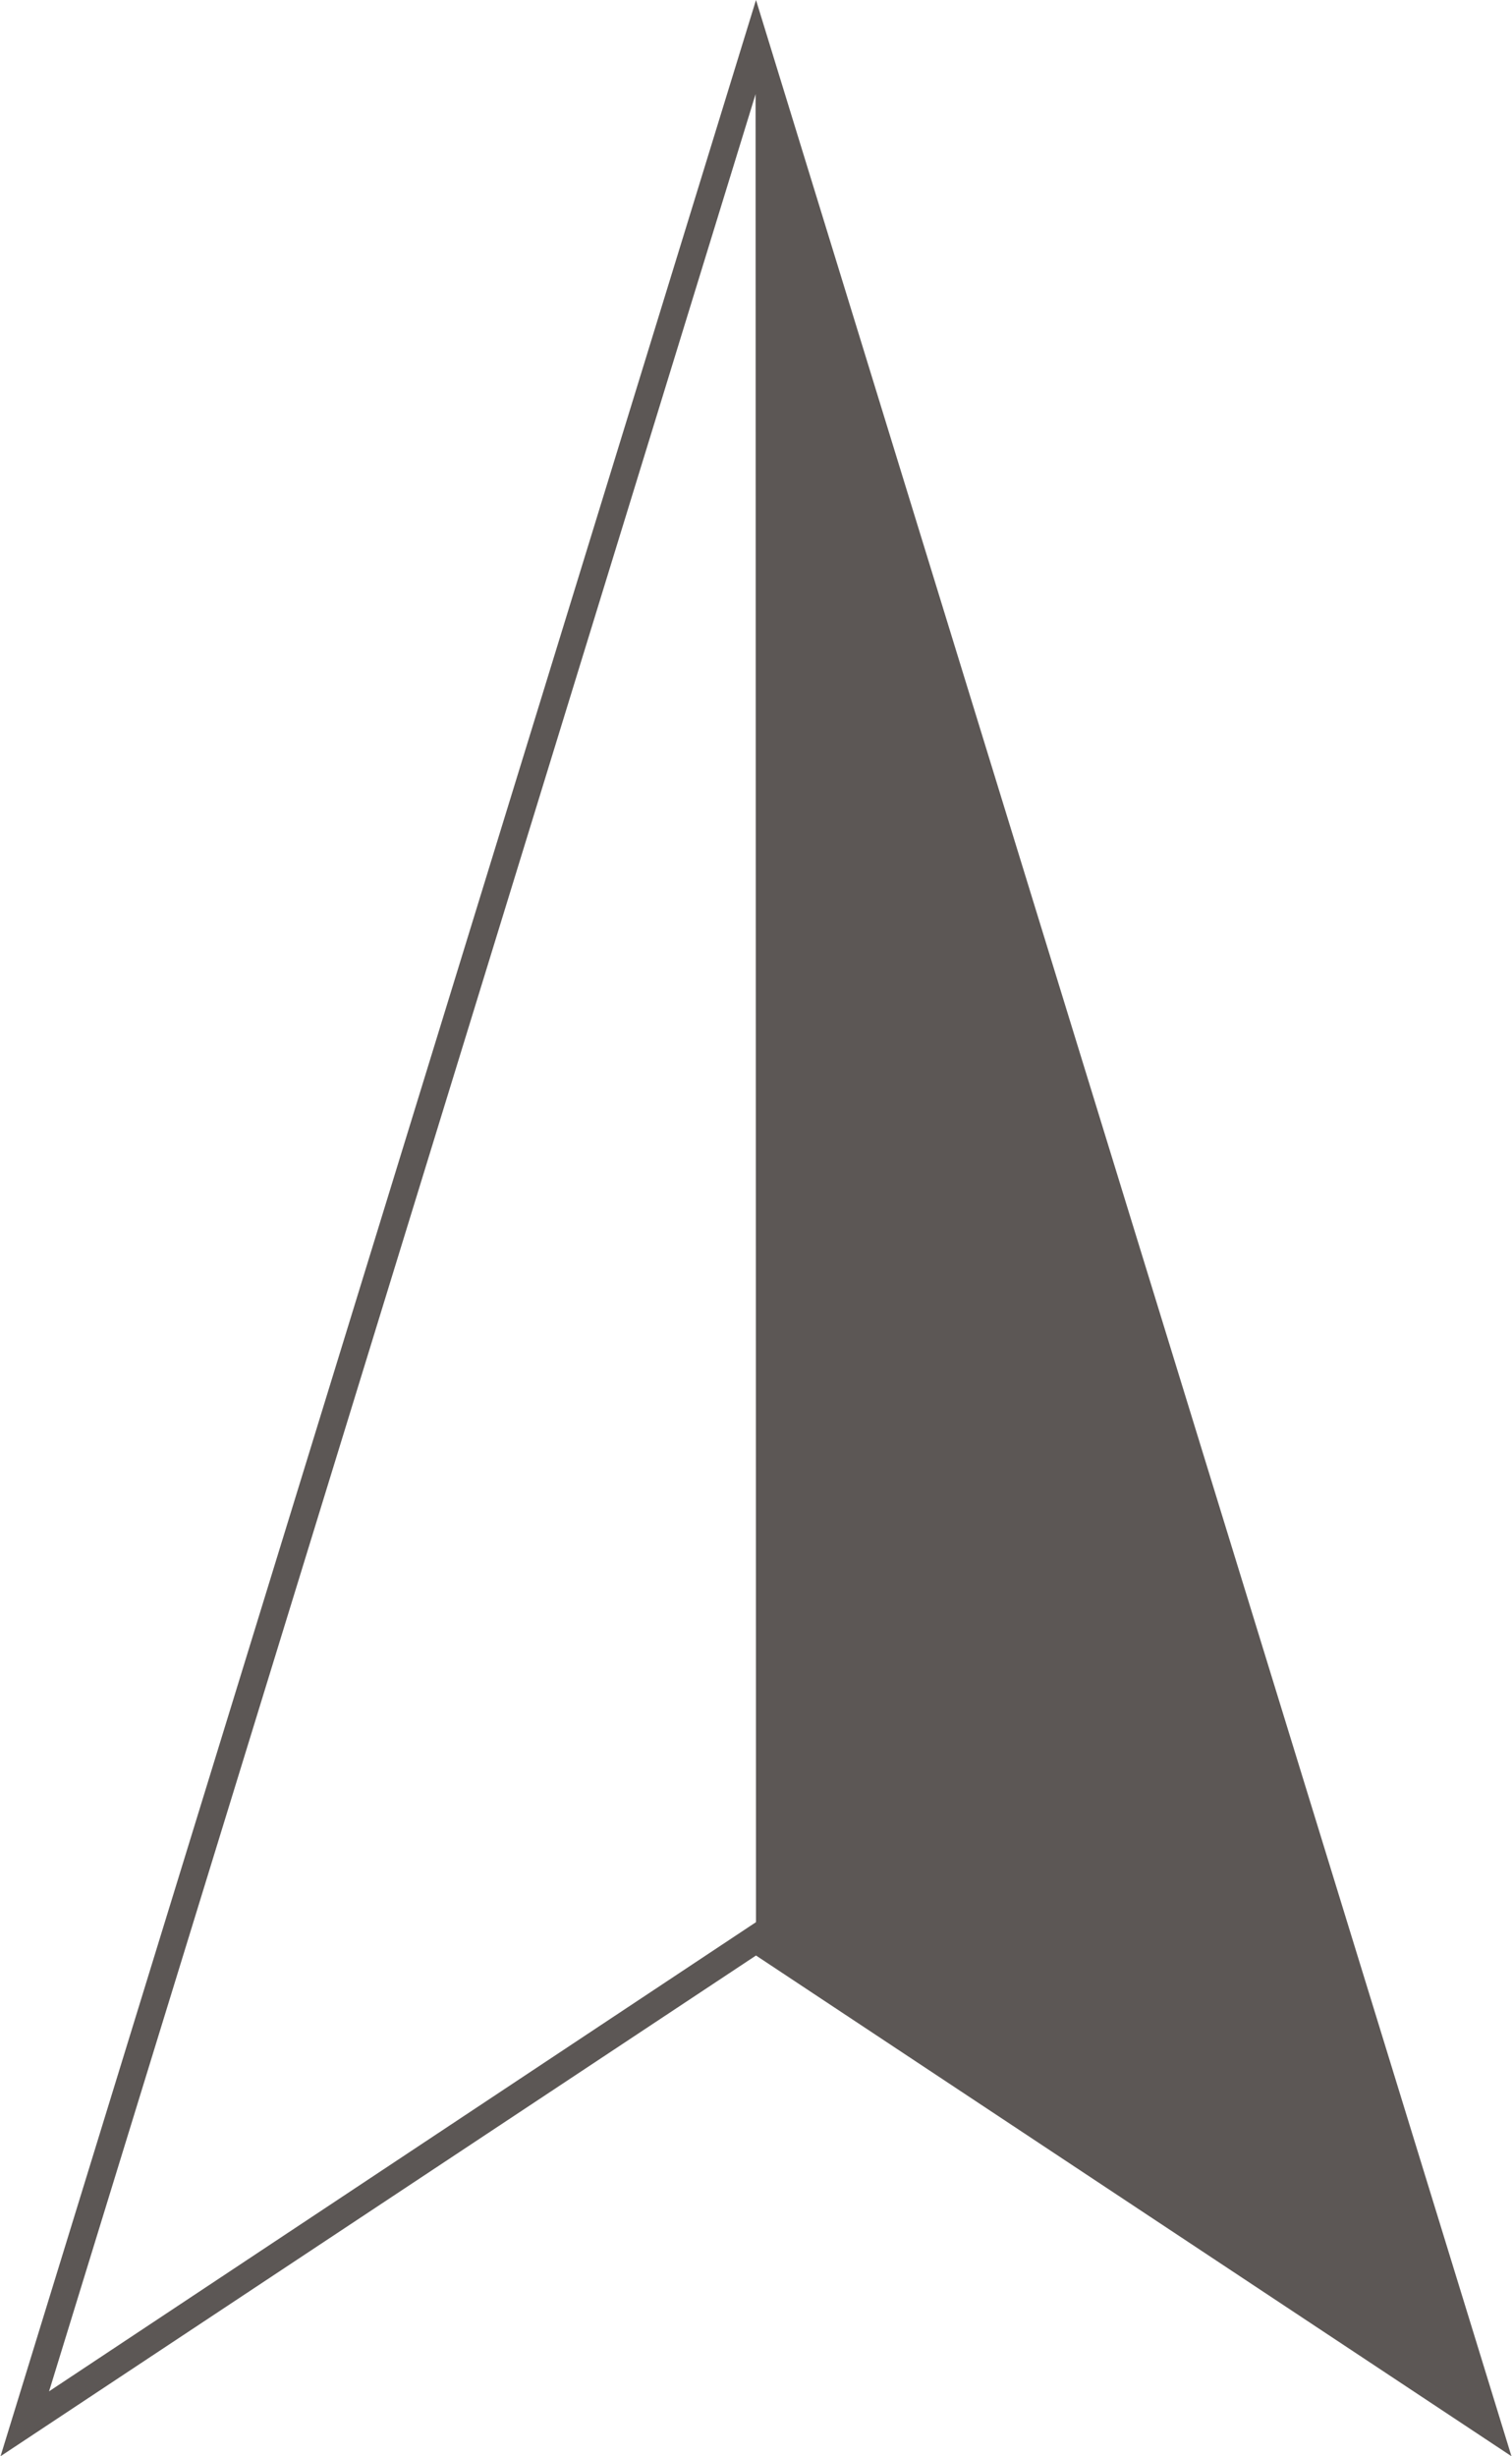
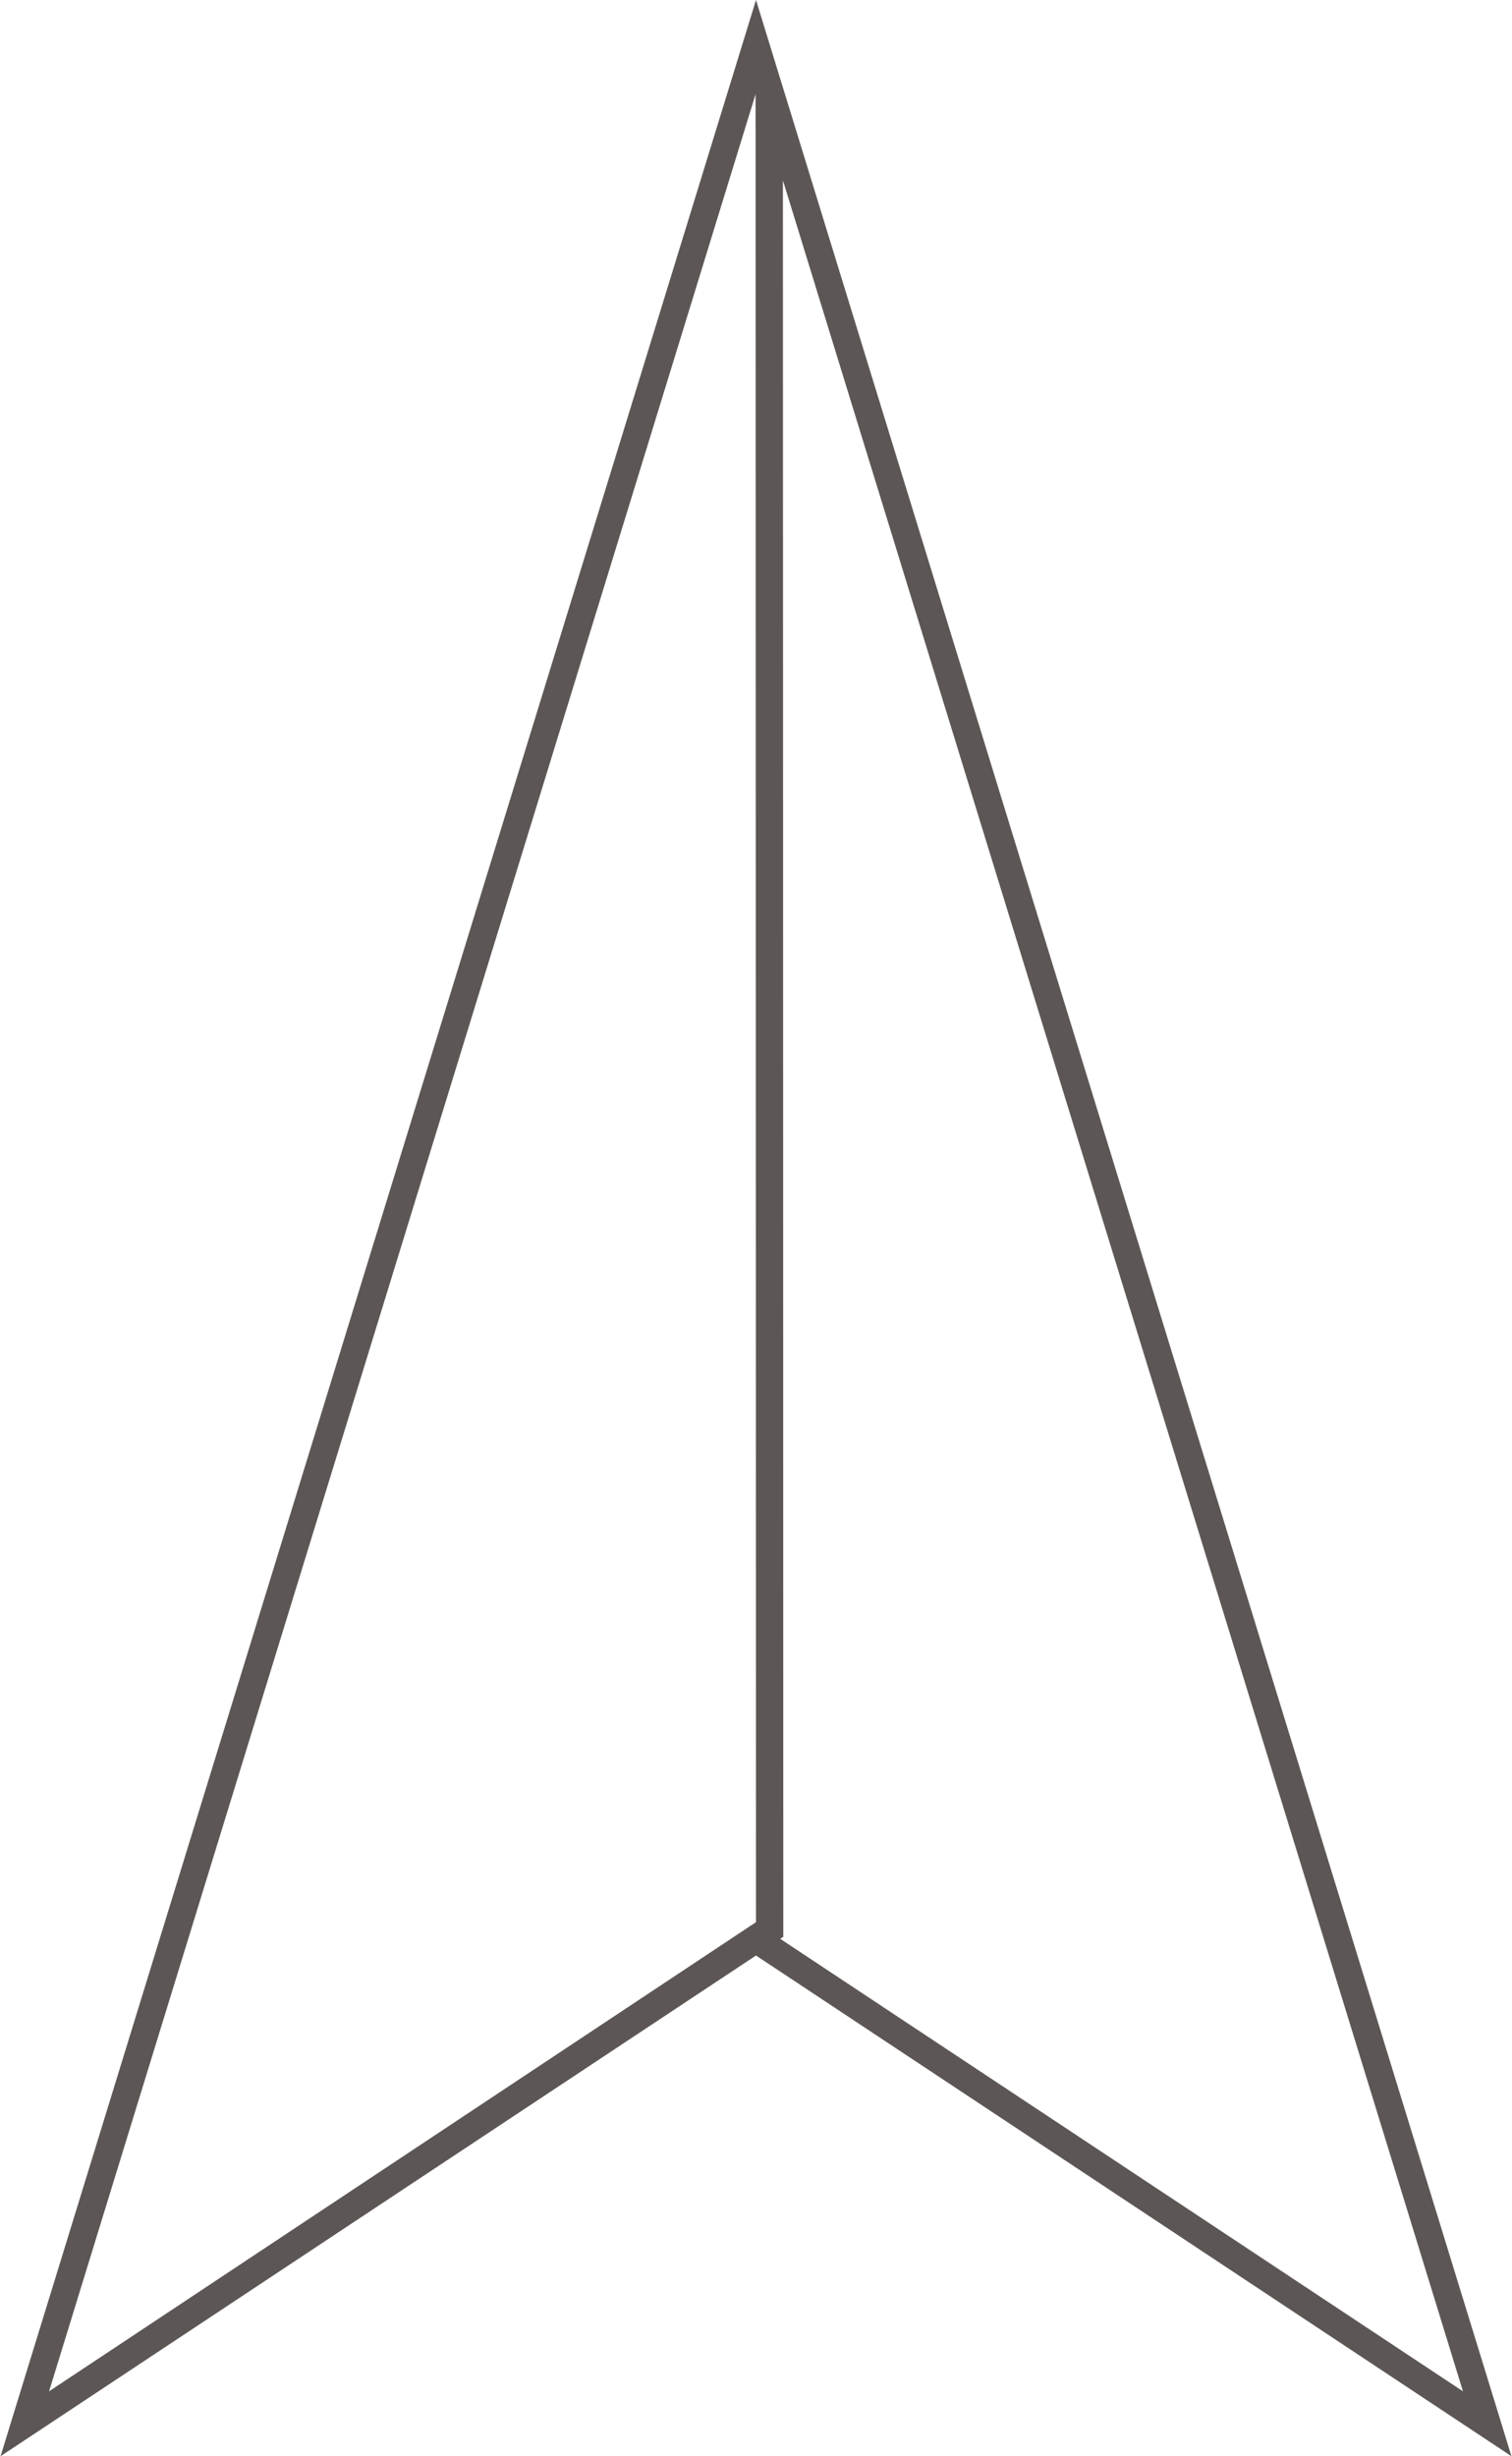
<svg xmlns="http://www.w3.org/2000/svg" fill="#5c5755" height="90" preserveAspectRatio="xMidYMid meet" version="1" viewBox="22.3 5.0 55.4 90.0" width="55.4" zoomAndPan="magnify">
  <g id="change1_1">
-     <path d="M50 76.054L24.223 93.139 50.5 75.699 50.485 8.279 76.791 93.811z" />
    <path d="M50.986,11.608l24.917,81.014l-25.015-16.58L51,75.967v-0.536L50.986,11.608 M50,5L22.32,95L50,76.653 L77.68,95L50,5L50,5z M24.098,92.622L49.985,8.449L50,75.431L24.098,92.622L24.098,92.622z" />
  </g>
</svg>